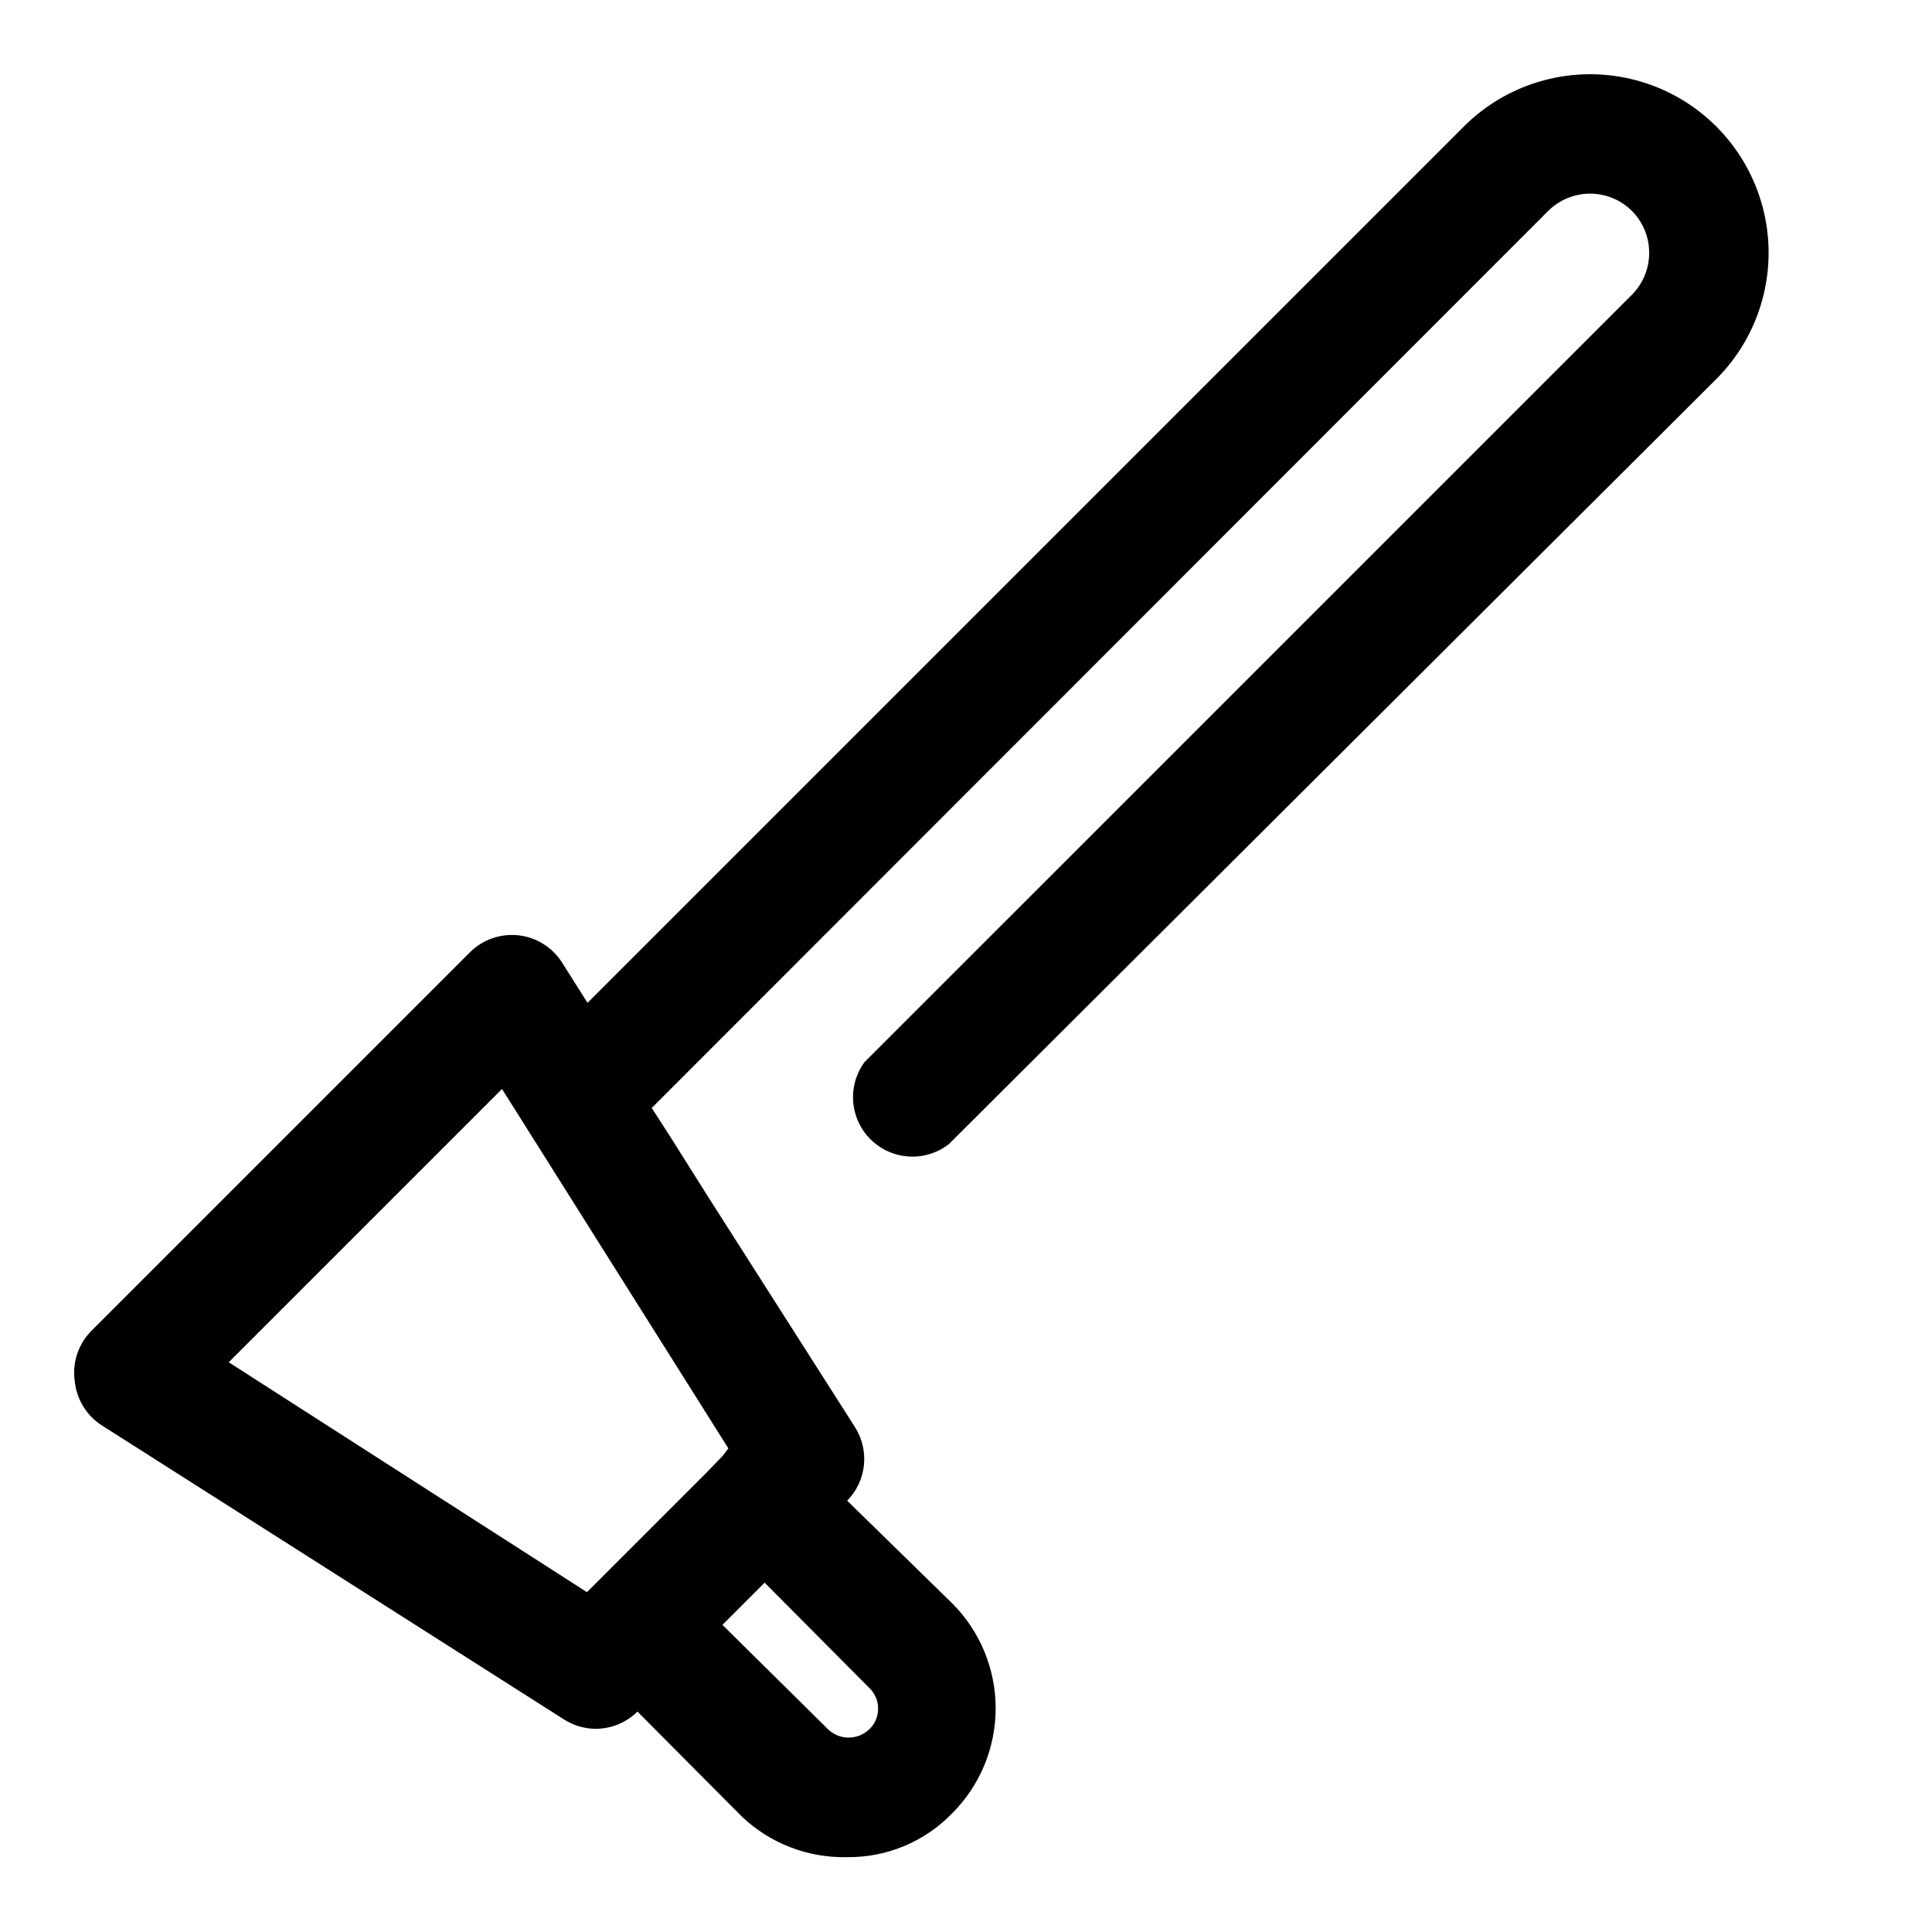
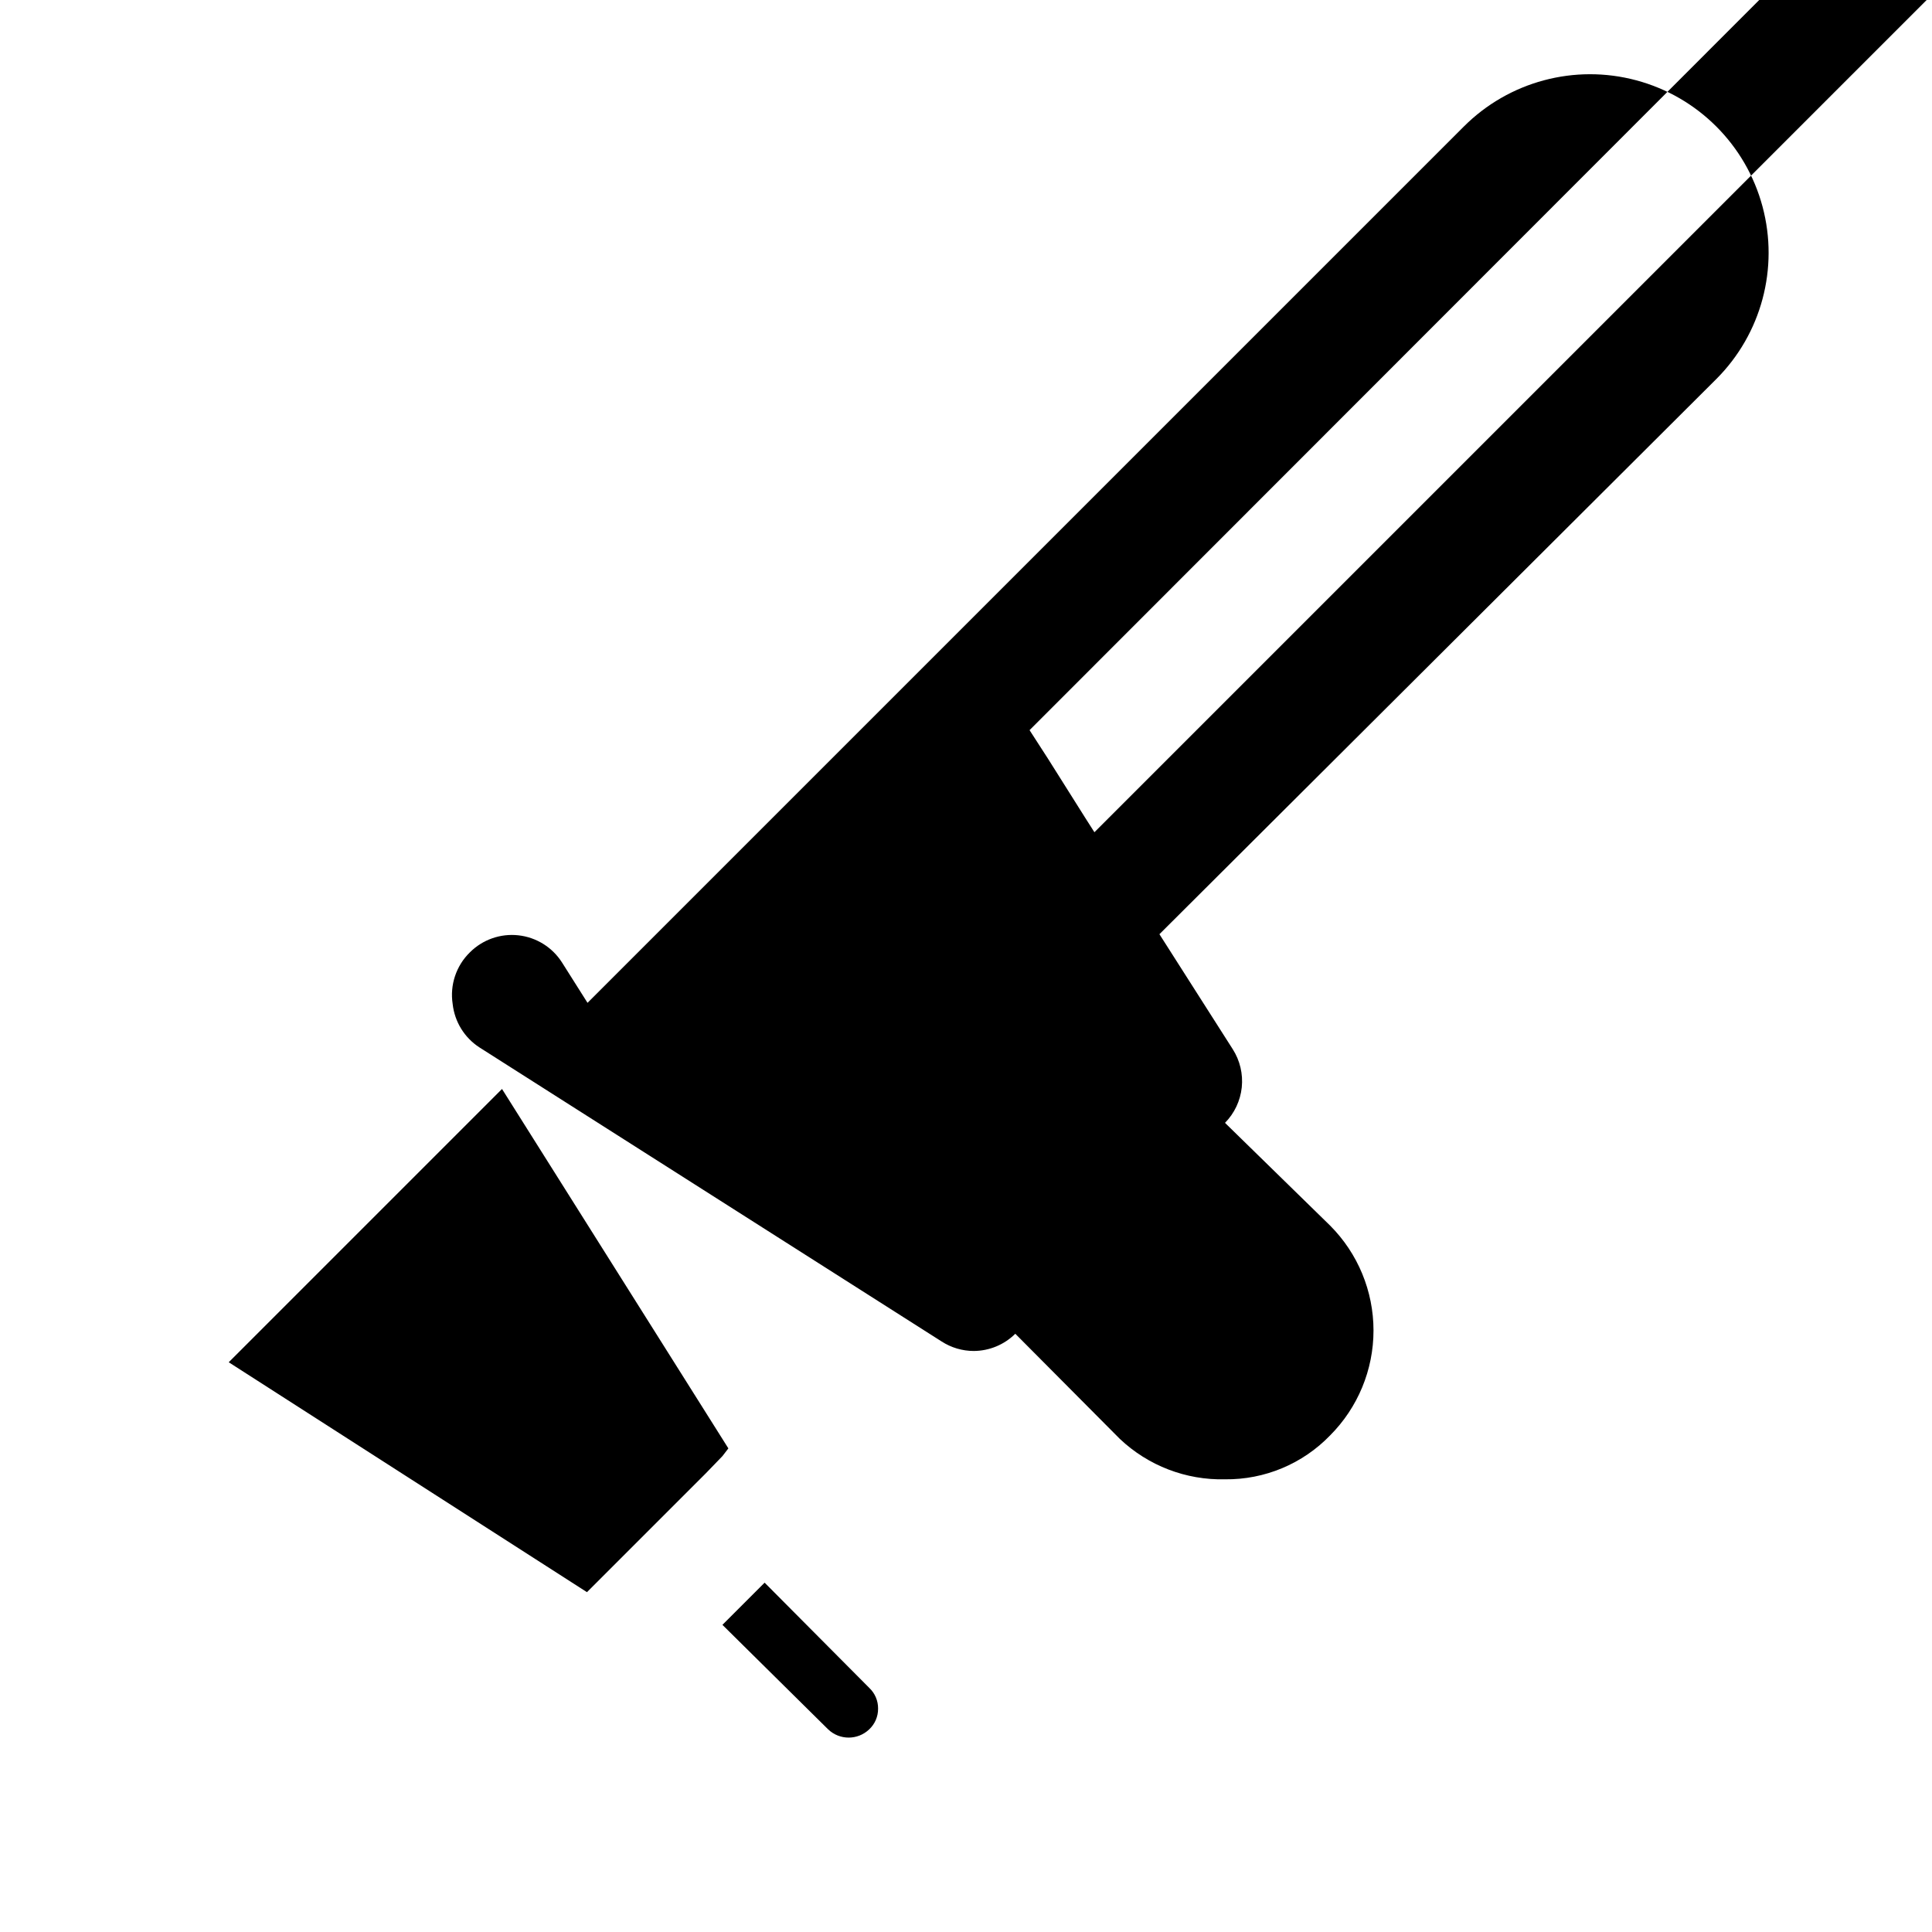
<svg xmlns="http://www.w3.org/2000/svg" fill="#000000" width="800px" height="800px" version="1.1" viewBox="144 144 512 512">
-   <path d="m373.08 425.5c-3.004 4.121-3.828 9.438-2.207 14.273 1.617 4.836 5.477 8.586 10.355 10.066 4.879 1.48 10.172 0.508 14.207-2.613l203.41-202.78c11.949-11.953 16.617-29.375 12.242-45.703s-17.125-29.082-33.453-33.457-33.75 0.293-45.703 12.246l-232.23 232.23-6.769-10.707c-2.562-4.023-6.816-6.668-11.559-7.188-4.742-0.523-9.469 1.137-12.844 4.512l-100.13 100.13c-3.648 3.559-5.348 8.664-4.566 13.699 0.52 4.699 3.117 8.922 7.086 11.492l122.49 77.934c2.535 1.637 5.484 2.512 8.504 2.519 4.129-0.02 8.086-1.656 11.02-4.566l27.711 27.867c7.512 7.106 17.527 10.953 27.867 10.707 10.496 0.121 20.578-4.094 27.867-11.652 7.352-7.379 11.484-17.371 11.484-27.789 0-10.414-4.133-20.41-11.484-27.785l-27.867-27.238c2.5-2.543 4.066-5.856 4.438-9.402 0.371-3.547-0.473-7.117-2.391-10.121l-39.047-61.246-9.918-15.742-4.879-7.559 237.57-237.73c2.949-2.93 6.941-4.578 11.102-4.578s8.148 1.648 11.098 4.578c2.949 2.973 4.59 6.996 4.566 11.18-0.016 4.129-1.656 8.09-4.566 11.02zm3.621 171.3c0.023 2.086-0.836 4.086-2.363 5.508-3.043 2.898-7.824 2.898-10.863 0l-28.023-27.707 11.18-11.18 27.711 27.867h-0.004c1.527 1.422 2.387 3.422 2.363 5.512zm-41.25-66.914-4.41 4.566-31.488 31.488-94.938-60.93 72.422-72.422 59.988 95.25z" />
+   <path d="m373.08 425.5c-3.004 4.121-3.828 9.438-2.207 14.273 1.617 4.836 5.477 8.586 10.355 10.066 4.879 1.48 10.172 0.508 14.207-2.613l203.41-202.78c11.949-11.953 16.617-29.375 12.242-45.703s-17.125-29.082-33.453-33.457-33.75 0.293-45.703 12.246l-232.23 232.23-6.769-10.707c-2.562-4.023-6.816-6.668-11.559-7.188-4.742-0.523-9.469 1.137-12.844 4.512c-3.648 3.559-5.348 8.664-4.566 13.699 0.52 4.699 3.117 8.922 7.086 11.492l122.49 77.934c2.535 1.637 5.484 2.512 8.504 2.519 4.129-0.02 8.086-1.656 11.02-4.566l27.711 27.867c7.512 7.106 17.527 10.953 27.867 10.707 10.496 0.121 20.578-4.094 27.867-11.652 7.352-7.379 11.484-17.371 11.484-27.789 0-10.414-4.133-20.41-11.484-27.785l-27.867-27.238c2.5-2.543 4.066-5.856 4.438-9.402 0.371-3.547-0.473-7.117-2.391-10.121l-39.047-61.246-9.918-15.742-4.879-7.559 237.57-237.73c2.949-2.93 6.941-4.578 11.102-4.578s8.148 1.648 11.098 4.578c2.949 2.973 4.59 6.996 4.566 11.18-0.016 4.129-1.656 8.09-4.566 11.02zm3.621 171.3c0.023 2.086-0.836 4.086-2.363 5.508-3.043 2.898-7.824 2.898-10.863 0l-28.023-27.707 11.18-11.18 27.711 27.867h-0.004c1.527 1.422 2.387 3.422 2.363 5.512zm-41.25-66.914-4.41 4.566-31.488 31.488-94.938-60.93 72.422-72.422 59.988 95.25z" />
</svg>